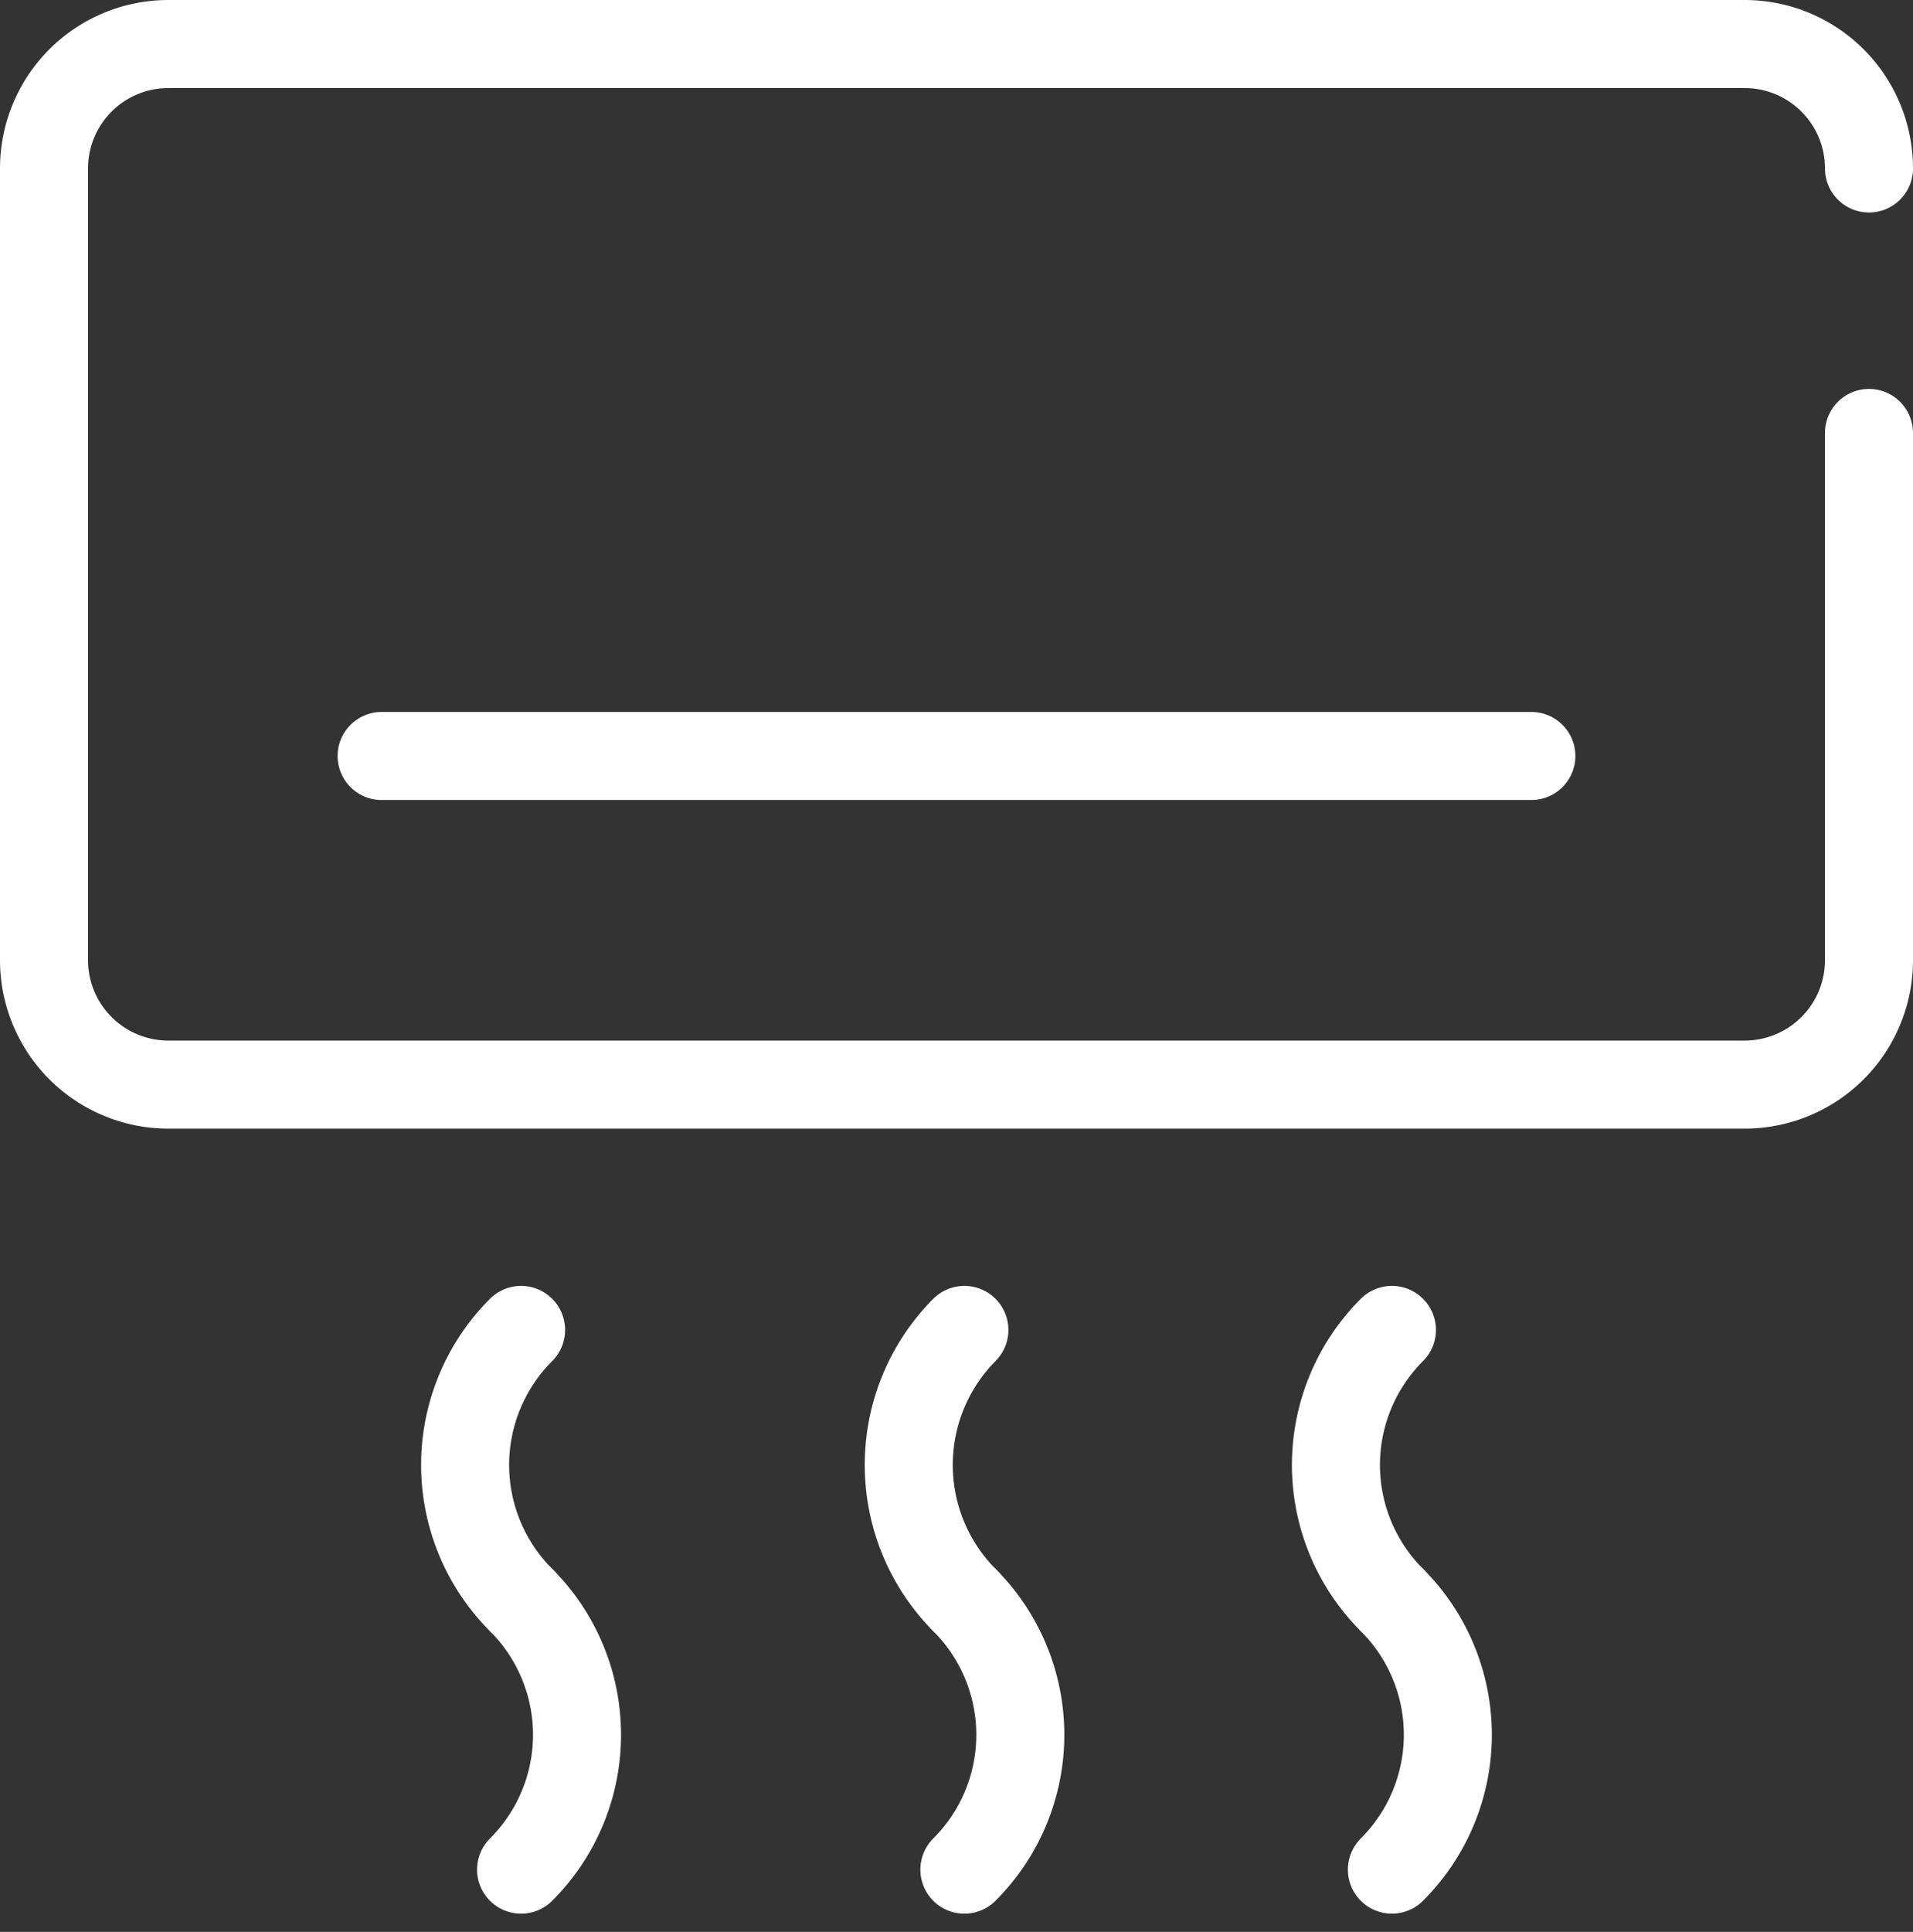
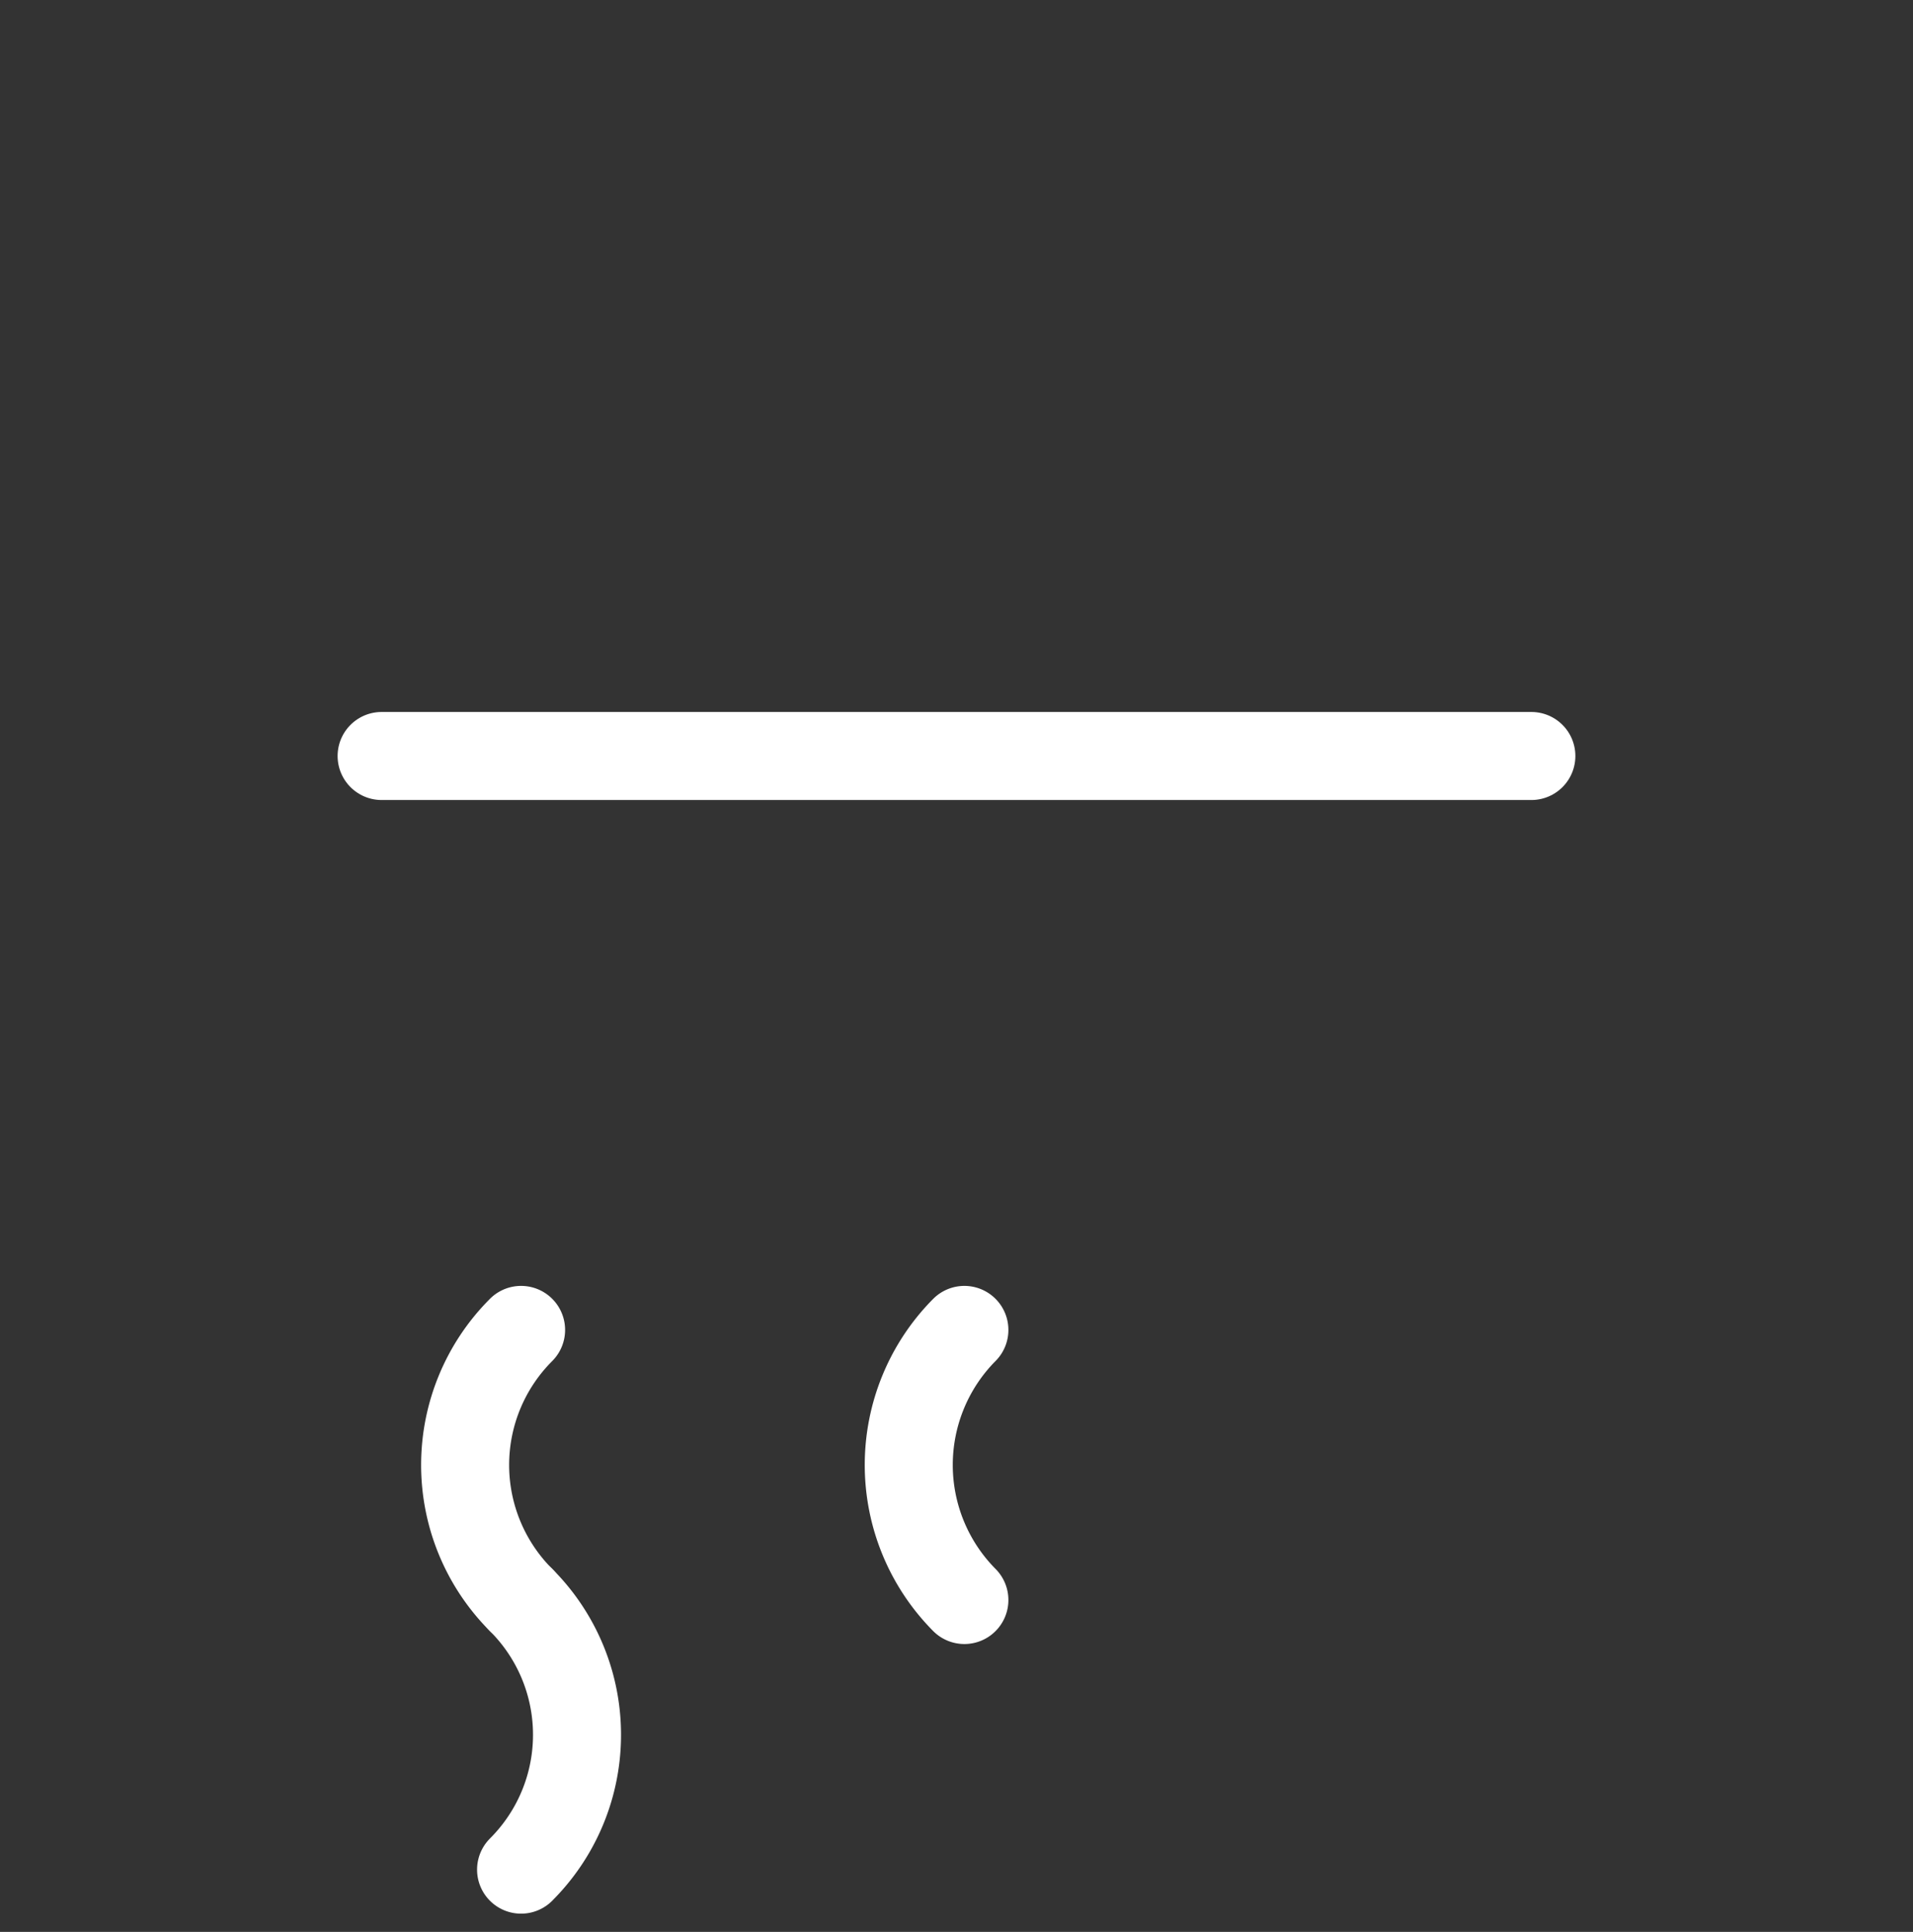
<svg xmlns="http://www.w3.org/2000/svg" height="87.764" viewBox="0 0 86.934 87.764" width="86.934">
  <rect x="0" y="0" width="86.934" height="87.764" fill="#333333" stroke="none" />
  <g fill="none" stroke="#fff" stroke-linecap="round" stroke-linejoin="round" stroke-width="4">
-     <path d="m253.967 8425.722v23.95a5.654 5.654 0 0 1 -5.653 5.654h-71.628a5.654 5.654 0 0 1 -5.653-5.654v-35.966a5.653 5.653 0 0 1 5.653-5.653h71.628a5.653 5.653 0 0 1 5.653 5.653" transform="translate(-169.033 -8406.053)" />
    <path d="m0 0h52.249" transform="translate(17.342 34.344)" />
    <g transform="translate(-169.033 -8406.053)">
      <path d="m192.713 8478.739a8.67 8.67 0 0 1 -.009-12.259l.009-.01" />
      <path d="m192.713 8478.739a8.648 8.648 0 0 1 .017 12.231l-.017.018" />
      <path d="m212.858 8478.739a8.708 8.708 0 0 1 0-12.269" />
-       <path d="m212.858 8478.739a8.648 8.648 0 0 1 .017 12.231l-.017.018" />
-       <path d="m232.287 8478.739a8.668 8.668 0 0 1 -.009-12.259l.009-.01" />
-       <path d="m232.287 8478.739a8.648 8.648 0 0 1 .016 12.231l-.016.018" />
    </g>
  </g>
</svg>